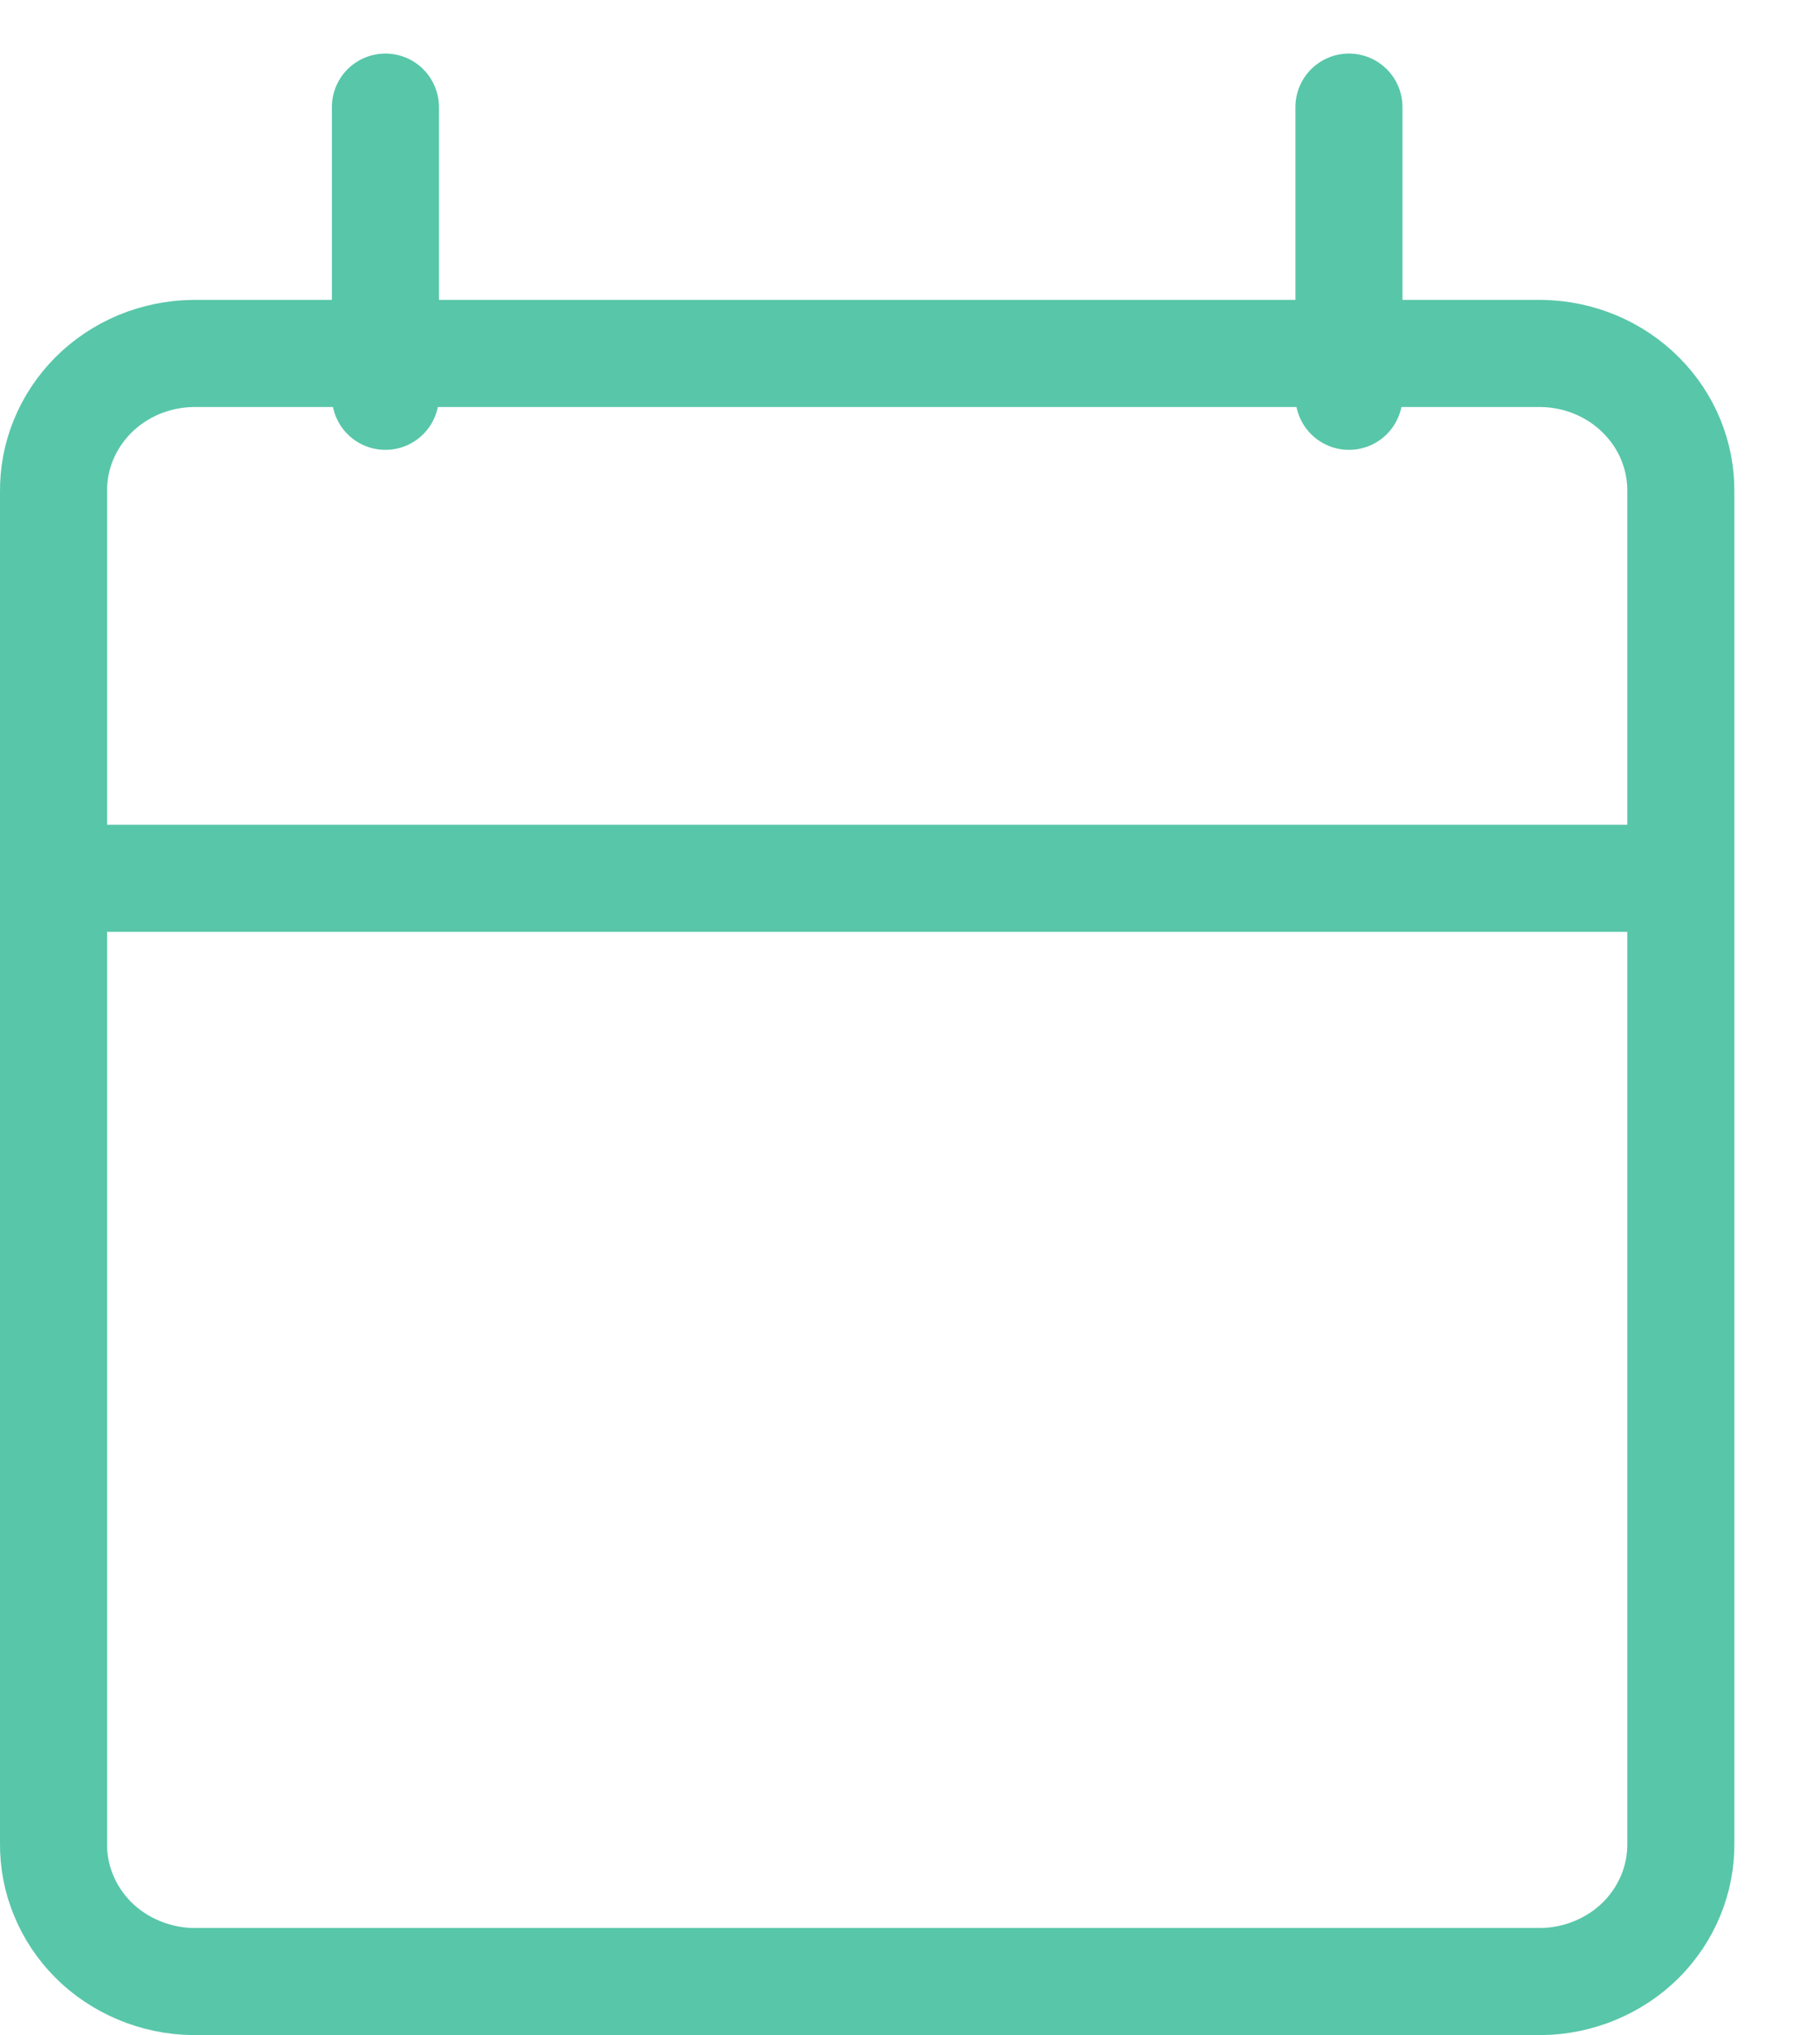
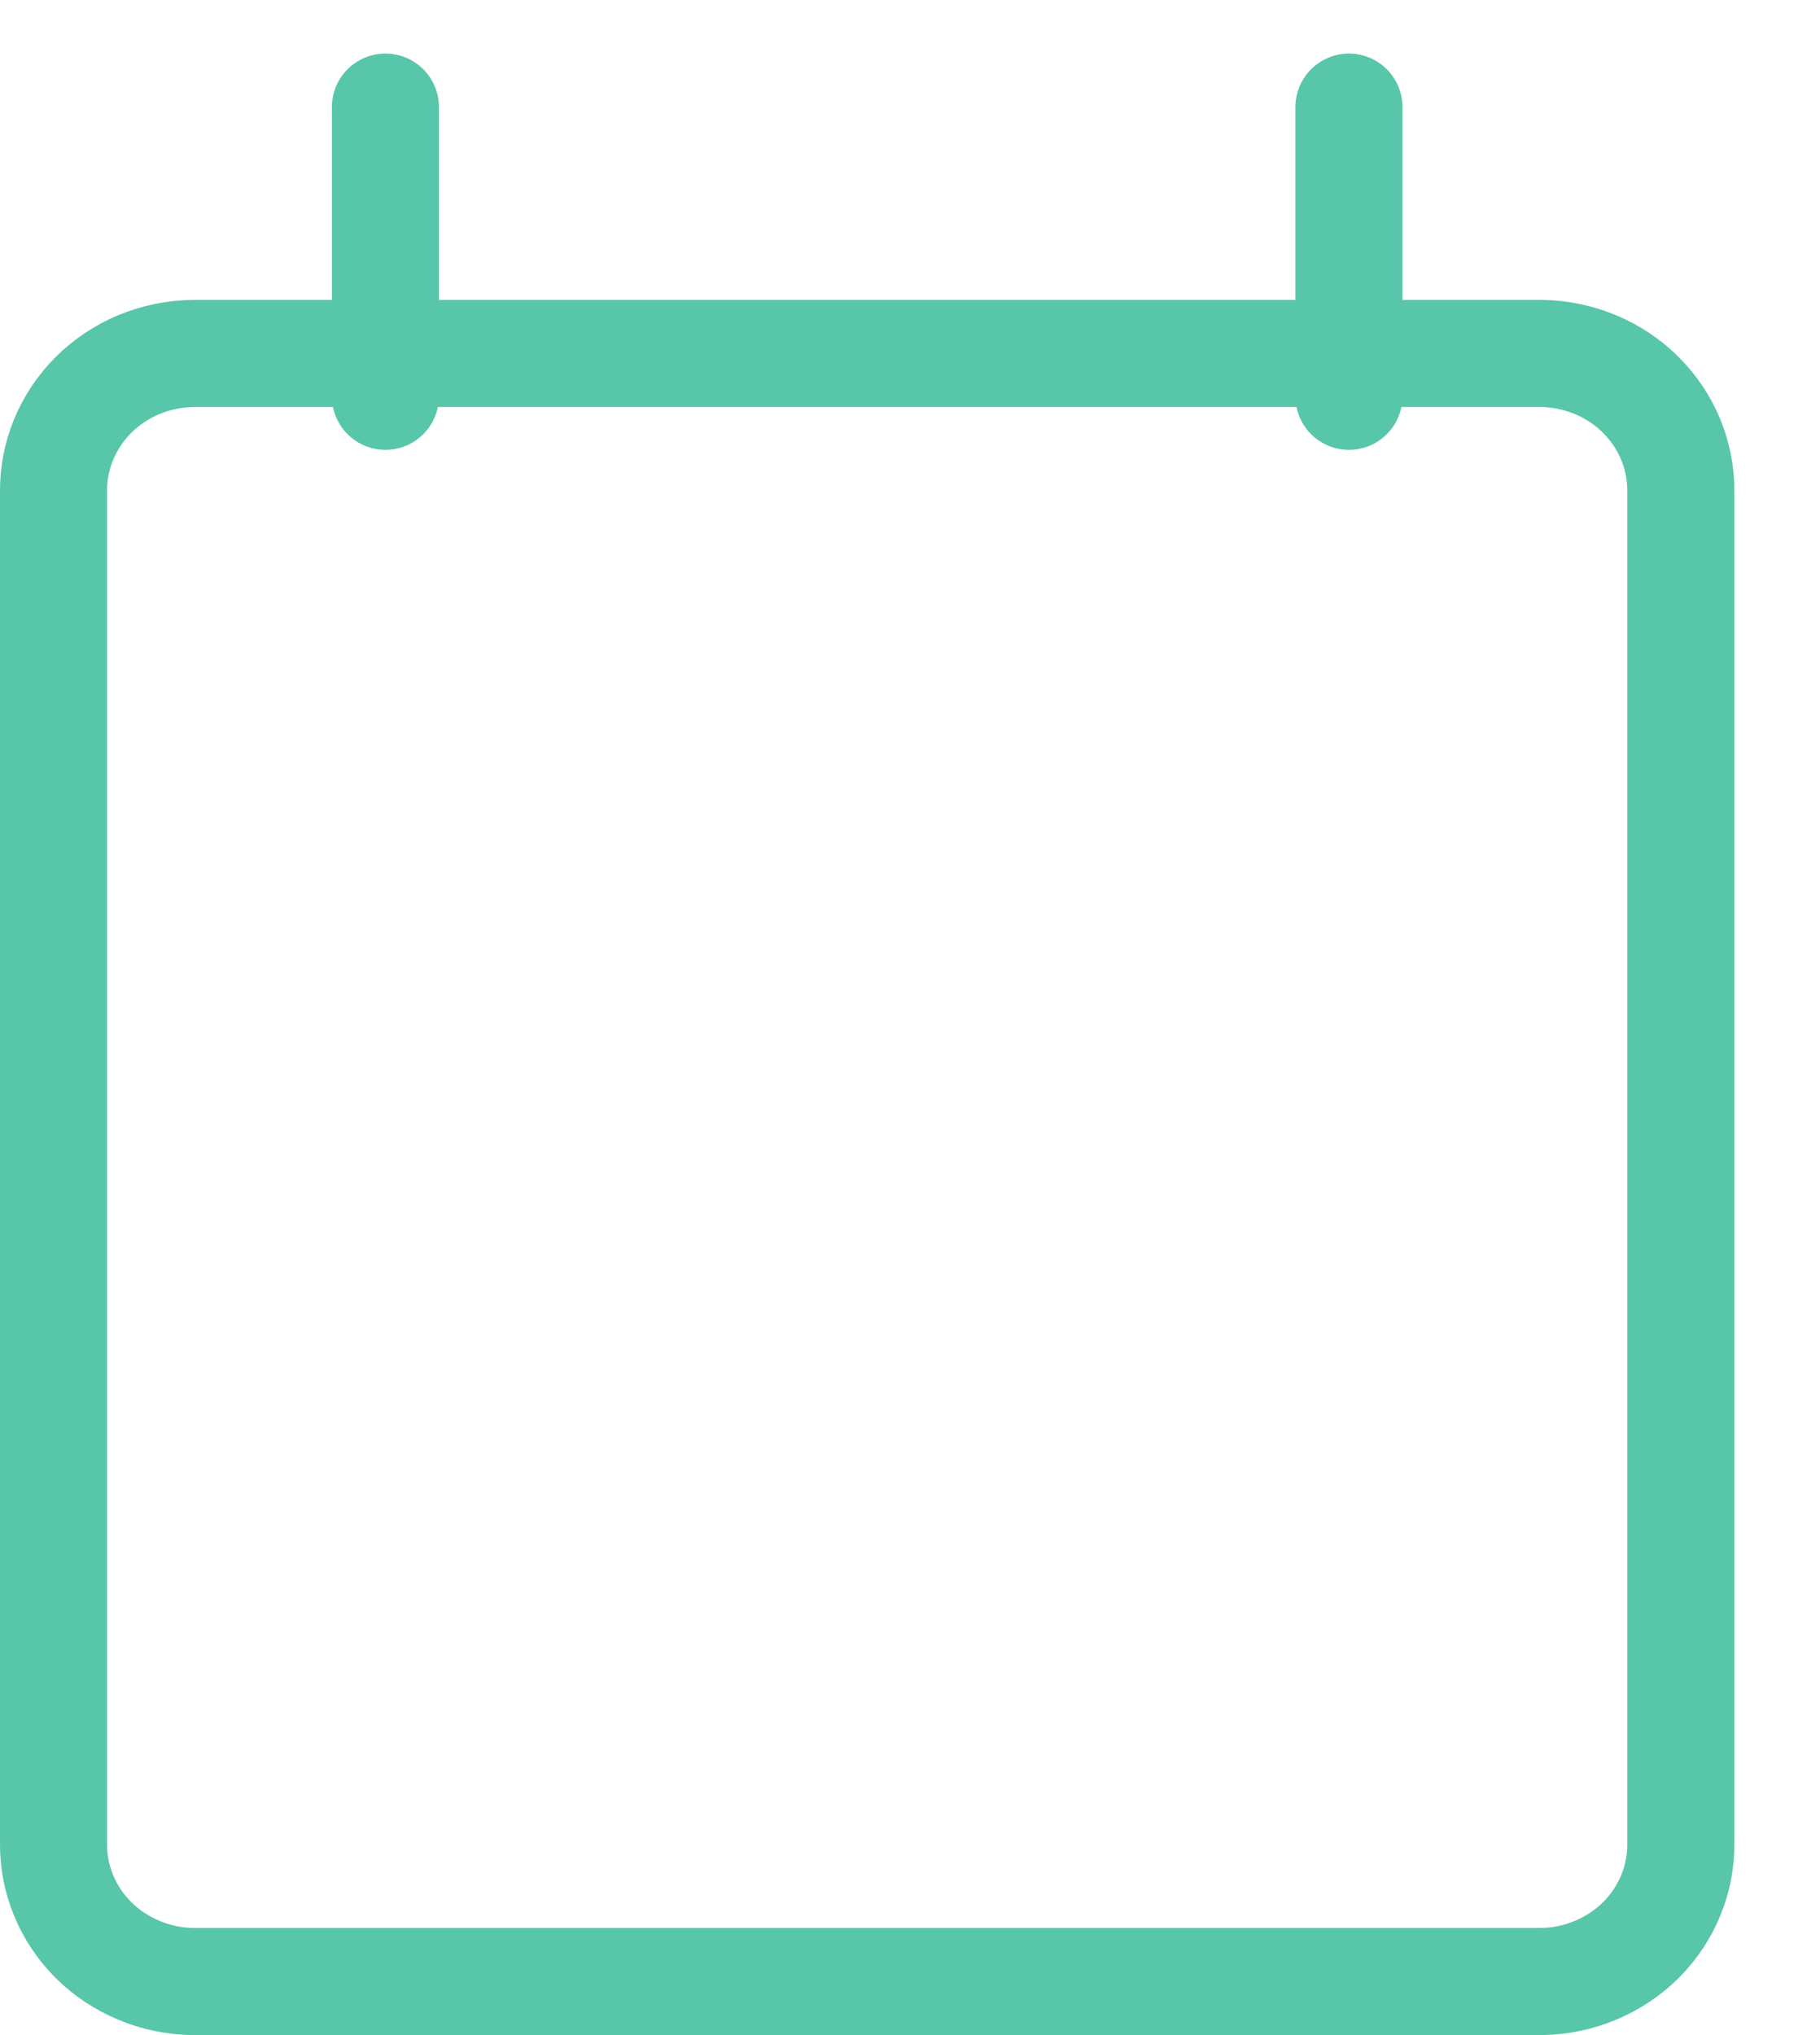
<svg xmlns="http://www.w3.org/2000/svg" width="17" height="19" viewBox="0 0 17 19" fill="none">
  <path d="M15.7 4.594L15.7 4.594V4.601V17.199H15.7L15.7 17.206C15.702 17.372 15.671 17.538 15.607 17.693C15.544 17.848 15.449 17.99 15.329 18.111C15.208 18.232 15.063 18.328 14.903 18.395C14.743 18.462 14.571 18.498 14.397 18.5H1.803C1.629 18.498 1.457 18.462 1.297 18.395C1.137 18.328 0.992 18.232 0.871 18.111C0.751 17.99 0.656 17.848 0.593 17.693C0.529 17.538 0.498 17.372 0.5 17.206H0.5V17.199V4.601H0.5L0.5 4.594C0.498 4.428 0.529 4.262 0.593 4.107C0.656 3.952 0.751 3.81 0.871 3.689C0.992 3.568 1.137 3.471 1.297 3.404C1.457 3.338 1.629 3.302 1.803 3.3H14.402C14.754 3.306 15.088 3.447 15.33 3.691C15.573 3.934 15.704 4.259 15.7 4.594Z" stroke="#58C6A9" stroke-linecap="round" stroke-linejoin="round" />
  <path d="M3.6 1V3.7" stroke="#58C6A9" stroke-linecap="round" stroke-linejoin="round" />
  <path d="M12.6 1V3.7" stroke="#58C6A9" stroke-linecap="round" stroke-linejoin="round" />
-   <path d="M0 8.2H16.02" stroke="#58C6A9" stroke-linejoin="round" />
</svg>